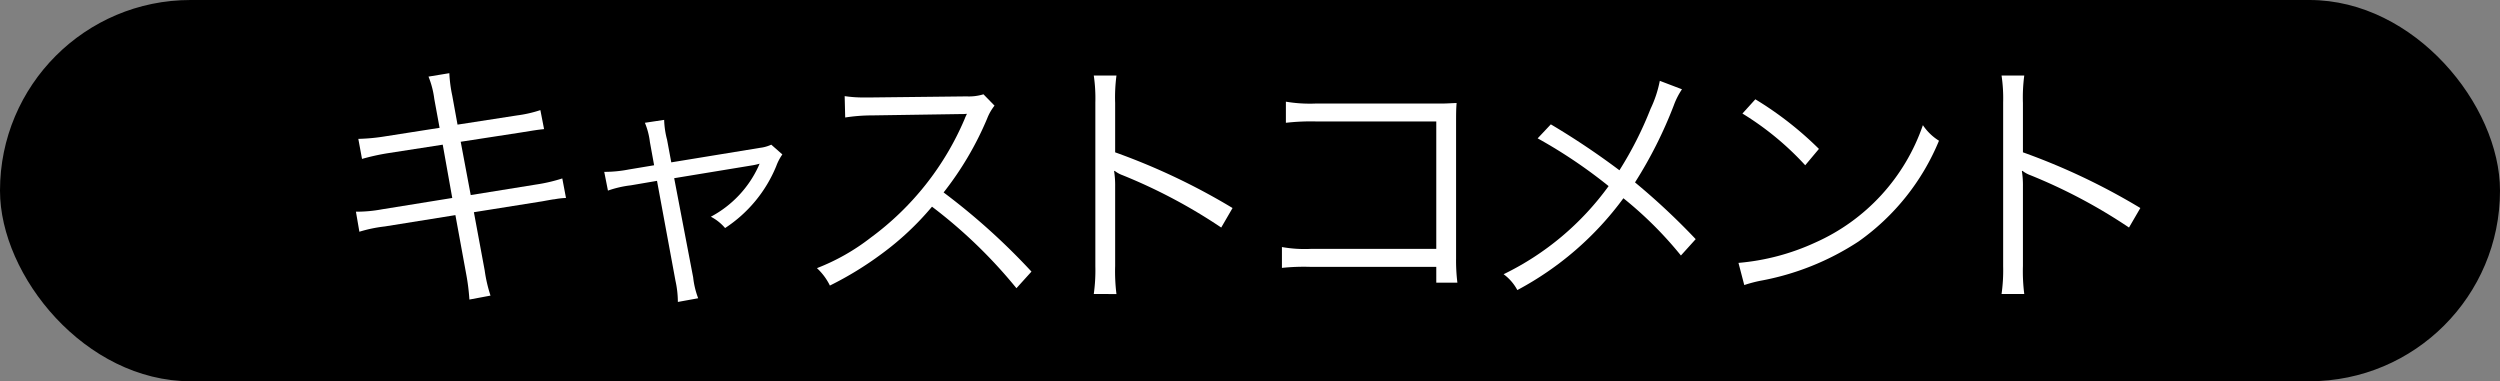
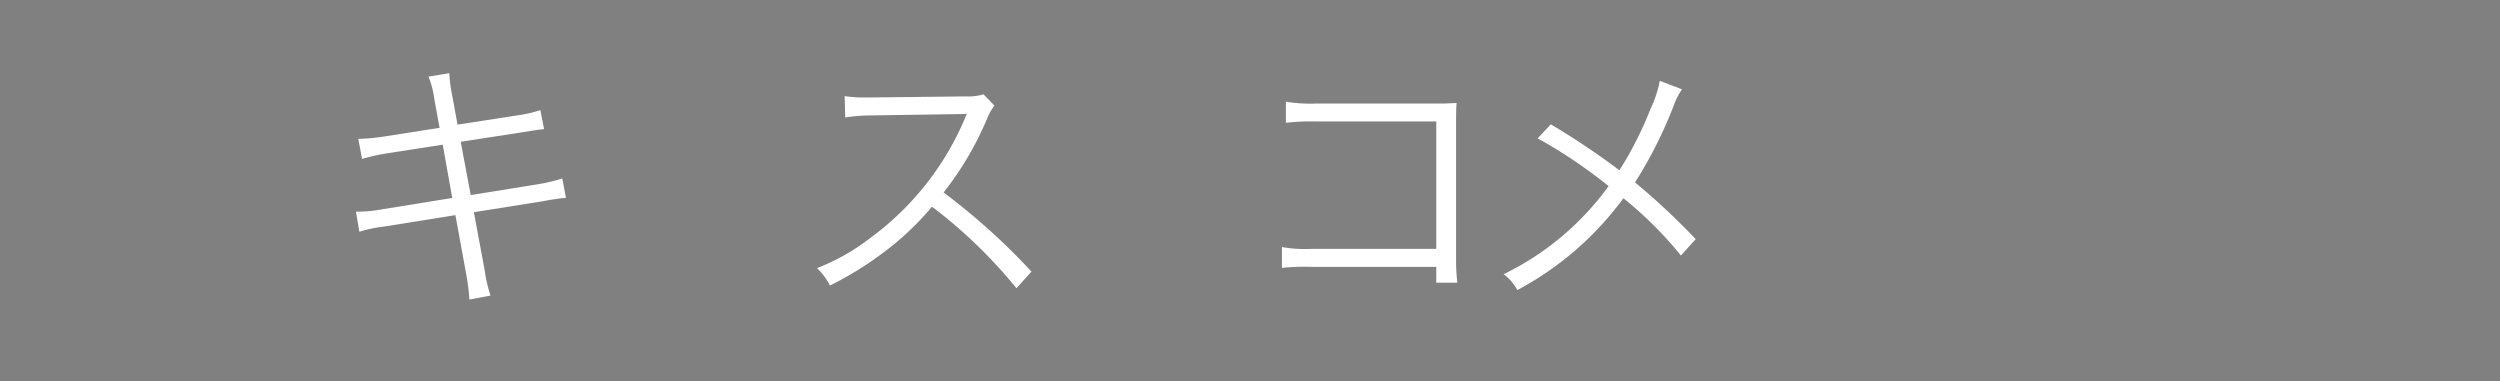
<svg xmlns="http://www.w3.org/2000/svg" width="180" height="27.45" viewBox="0 0 180 27.45">
  <rect x="0" y="0" width="180" height="27.45" fill="#808080" stroke="none" />
  <defs>
    <style>.a{fill:#fff;}</style>
  </defs>
  <title>comment-title-2</title>
-   <rect width="180" height="27.45" rx="13.72" ry="13.72" />
  <path class="a" d="M31.27,7.13a6.478,6.478,0,0,0-.418-1.614l1.501-.247a9.683,9.683,0,0,0,.209,1.614l.38,2.09,4.293-.664a8.937,8.937,0,0,0,1.672-.381l.266,1.368c-.512.057-.512.057-1.69.247l-4.312.664.721,3.838,4.712-.76a11.635,11.635,0,0,0,1.881-.438l.266,1.406a5.613,5.613,0,0,0-.836.096c-.075,0-.266.037-.589.094-.209.039-.304.058-.438.076l-4.768.76.779,4.199a10.181,10.181,0,0,0,.418,1.805l-1.52.285a15.298,15.298,0,0,0-.229-1.824l-.779-4.256-5.091.817a10.091,10.091,0,0,0-1.823.38l-.248-1.443a9.941,9.941,0,0,0,1.881-.172l5.054-.816-.685-3.838-3.913.608a15.95,15.95,0,0,0-1.899.418L25.799,9.999a14.159,14.159,0,0,0,1.975-.189l3.876-.607Z" />
-   <path class="a" d="M46.793,10.227a5.199,5.199,0,0,0-.361-1.387l1.387-.209a6.238,6.238,0,0,0,.209,1.425L48.332,11.69,54.715,10.645a2.648,2.648,0,0,0,.816-.229l.799.703a3.599,3.599,0,0,0-.438.836,9.727,9.727,0,0,1-3.686,4.465,3.358,3.358,0,0,0-1.025-.816,7.792,7.792,0,0,0,3.438-3.648,1.427,1.427,0,0,1,.076-.171,4.683,4.683,0,0,1-.494.114l-5.66.931,1.367,7.144a6.066,6.066,0,0,0,.361,1.5l-1.463.266a7.123,7.123,0,0,0-.171-1.52l-1.33-7.199-1.881.322a7.597,7.597,0,0,0-1.652.381l-.267-1.35a9.108,9.108,0,0,0,1.768-.171l1.823-.304Z" />
  <path class="a" d="M73.183,20.751a35.338,35.338,0,0,0-6.079-5.87,20.628,20.628,0,0,1-3.629,3.4,24.381,24.381,0,0,1-3.723,2.279,4.265,4.265,0,0,0-.932-1.254,15.285,15.285,0,0,0,3.857-2.184A20.599,20.599,0,0,0,69.459,8.555c.038-.113.057-.133.096-.229a.423.423,0,0,0,.057-.133,3.151,3.151,0,0,1-.456.02l-6.345.096a12.643,12.643,0,0,0-1.957.151l-.038-1.539a8.907,8.907,0,0,0,1.501.095h.494L69.592,6.94a3.539,3.539,0,0,0,1.217-.151l.797.817a3.55,3.55,0,0,0-.531.93A22.993,22.993,0,0,1,67.94,13.856a47.256,47.256,0,0,1,6.326,5.699Z" />
-   <path class="a" d="M78.752,21.169a12.217,12.217,0,0,0,.113-1.995V7.377A11.259,11.259,0,0,0,78.752,5.44H80.385a12.055,12.055,0,0,0-.094,1.976v3.552a47.062,47.062,0,0,1,8.453,4.01l-.816,1.405A38.813,38.813,0,0,0,80.842,12.621a2.124,2.124,0,0,1-.59-.323l-.037.02a6.676,6.676,0,0,1,.076,1.121v5.718a13.067,13.067,0,0,0,.094,2.014Z" />
  <path class="a" d="M94.332,19.213a15.355,15.355,0,0,0-2.033.075v-1.501a9.271,9.271,0,0,0,2.07.133h9.043V8.745H94.769a15.876,15.876,0,0,0-2.185.096V7.321a10.445,10.445,0,0,0,2.185.133h9.118c.248,0,.514-.02.988-.038-.037.476-.037.798-.037,1.481v9.727a12.821,12.821,0,0,0,.094,1.729h-1.52V19.213Z" />
  <path class="a" d="M121.102,6.428a5.351,5.351,0,0,0-.589,1.158,31.116,31.116,0,0,1-2.792,5.547,49.002,49.002,0,0,1,4.369,4.085L121.026,18.396A27.146,27.146,0,0,0,116.885,14.274a22.695,22.695,0,0,1-7.637,6.611,3.387,3.387,0,0,0-.988-1.141A20.24,20.24,0,0,0,115.82,13.399a35.889,35.889,0,0,0-5.109-3.438l.949-1.008a54.569,54.569,0,0,1,4.939,3.307A26.136,26.136,0,0,0,118.841,7.834a8.276,8.276,0,0,0,.665-2.014Z" />
-   <path class="a" d="M125.17,18.928a16.565,16.565,0,0,0,5.527-1.463,14.358,14.358,0,0,0,7.751-8.454,3.804,3.804,0,0,0,1.159,1.121,16.658,16.658,0,0,1-5.795,7.257,19.138,19.138,0,0,1-7.086,2.83,9.99,9.99,0,0,0-1.139.305ZM126.385,7.149a24.724,24.724,0,0,1,4.578,3.572l-.987,1.178a20.955,20.955,0,0,0-4.521-3.724Z" />
-   <path class="a" d="M144.112,21.169a12.162,12.162,0,0,0,.115-1.995V7.377a11.205,11.205,0,0,0-.115-1.938h1.635a11.878,11.878,0,0,0-.096,1.976v3.552a47.068,47.068,0,0,1,8.454,4.01l-.817,1.405a38.715,38.715,0,0,0-7.086-3.762,2.082,2.082,0,0,1-.588-.323l-.039.02a6.574,6.574,0,0,1,.076,1.121v5.718a12.877,12.877,0,0,0,.096,2.014Z" />
</svg>